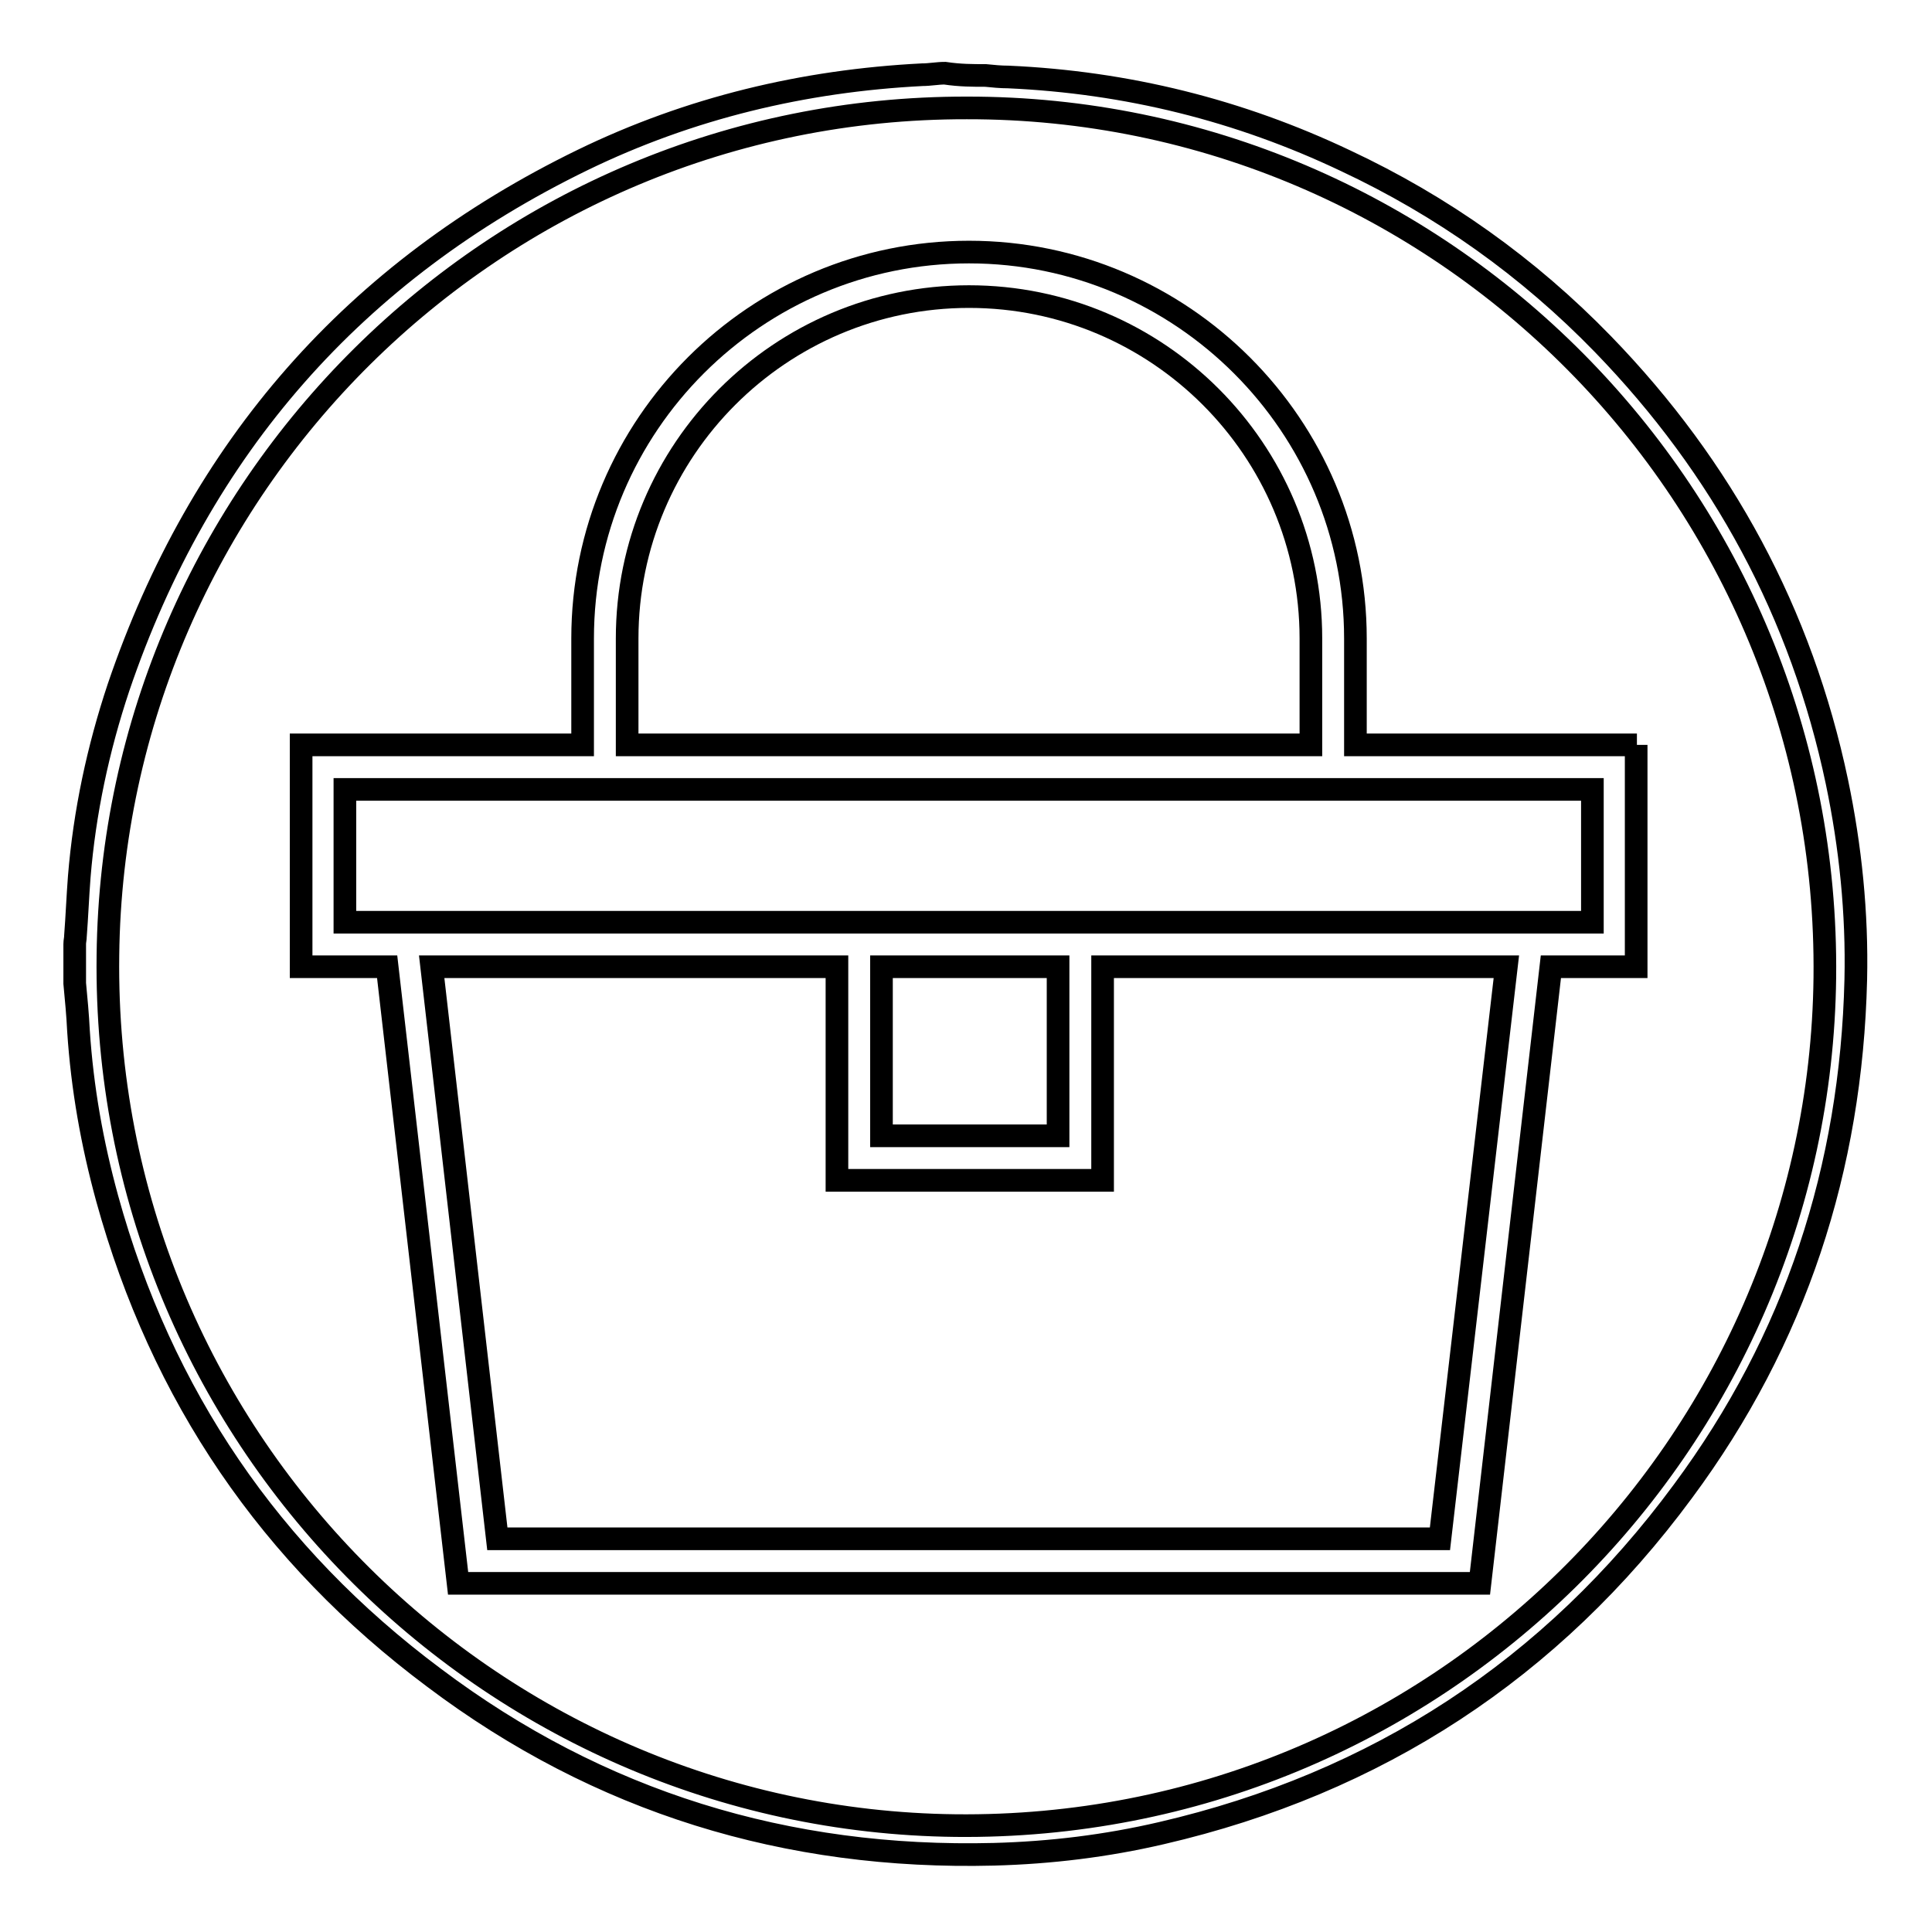
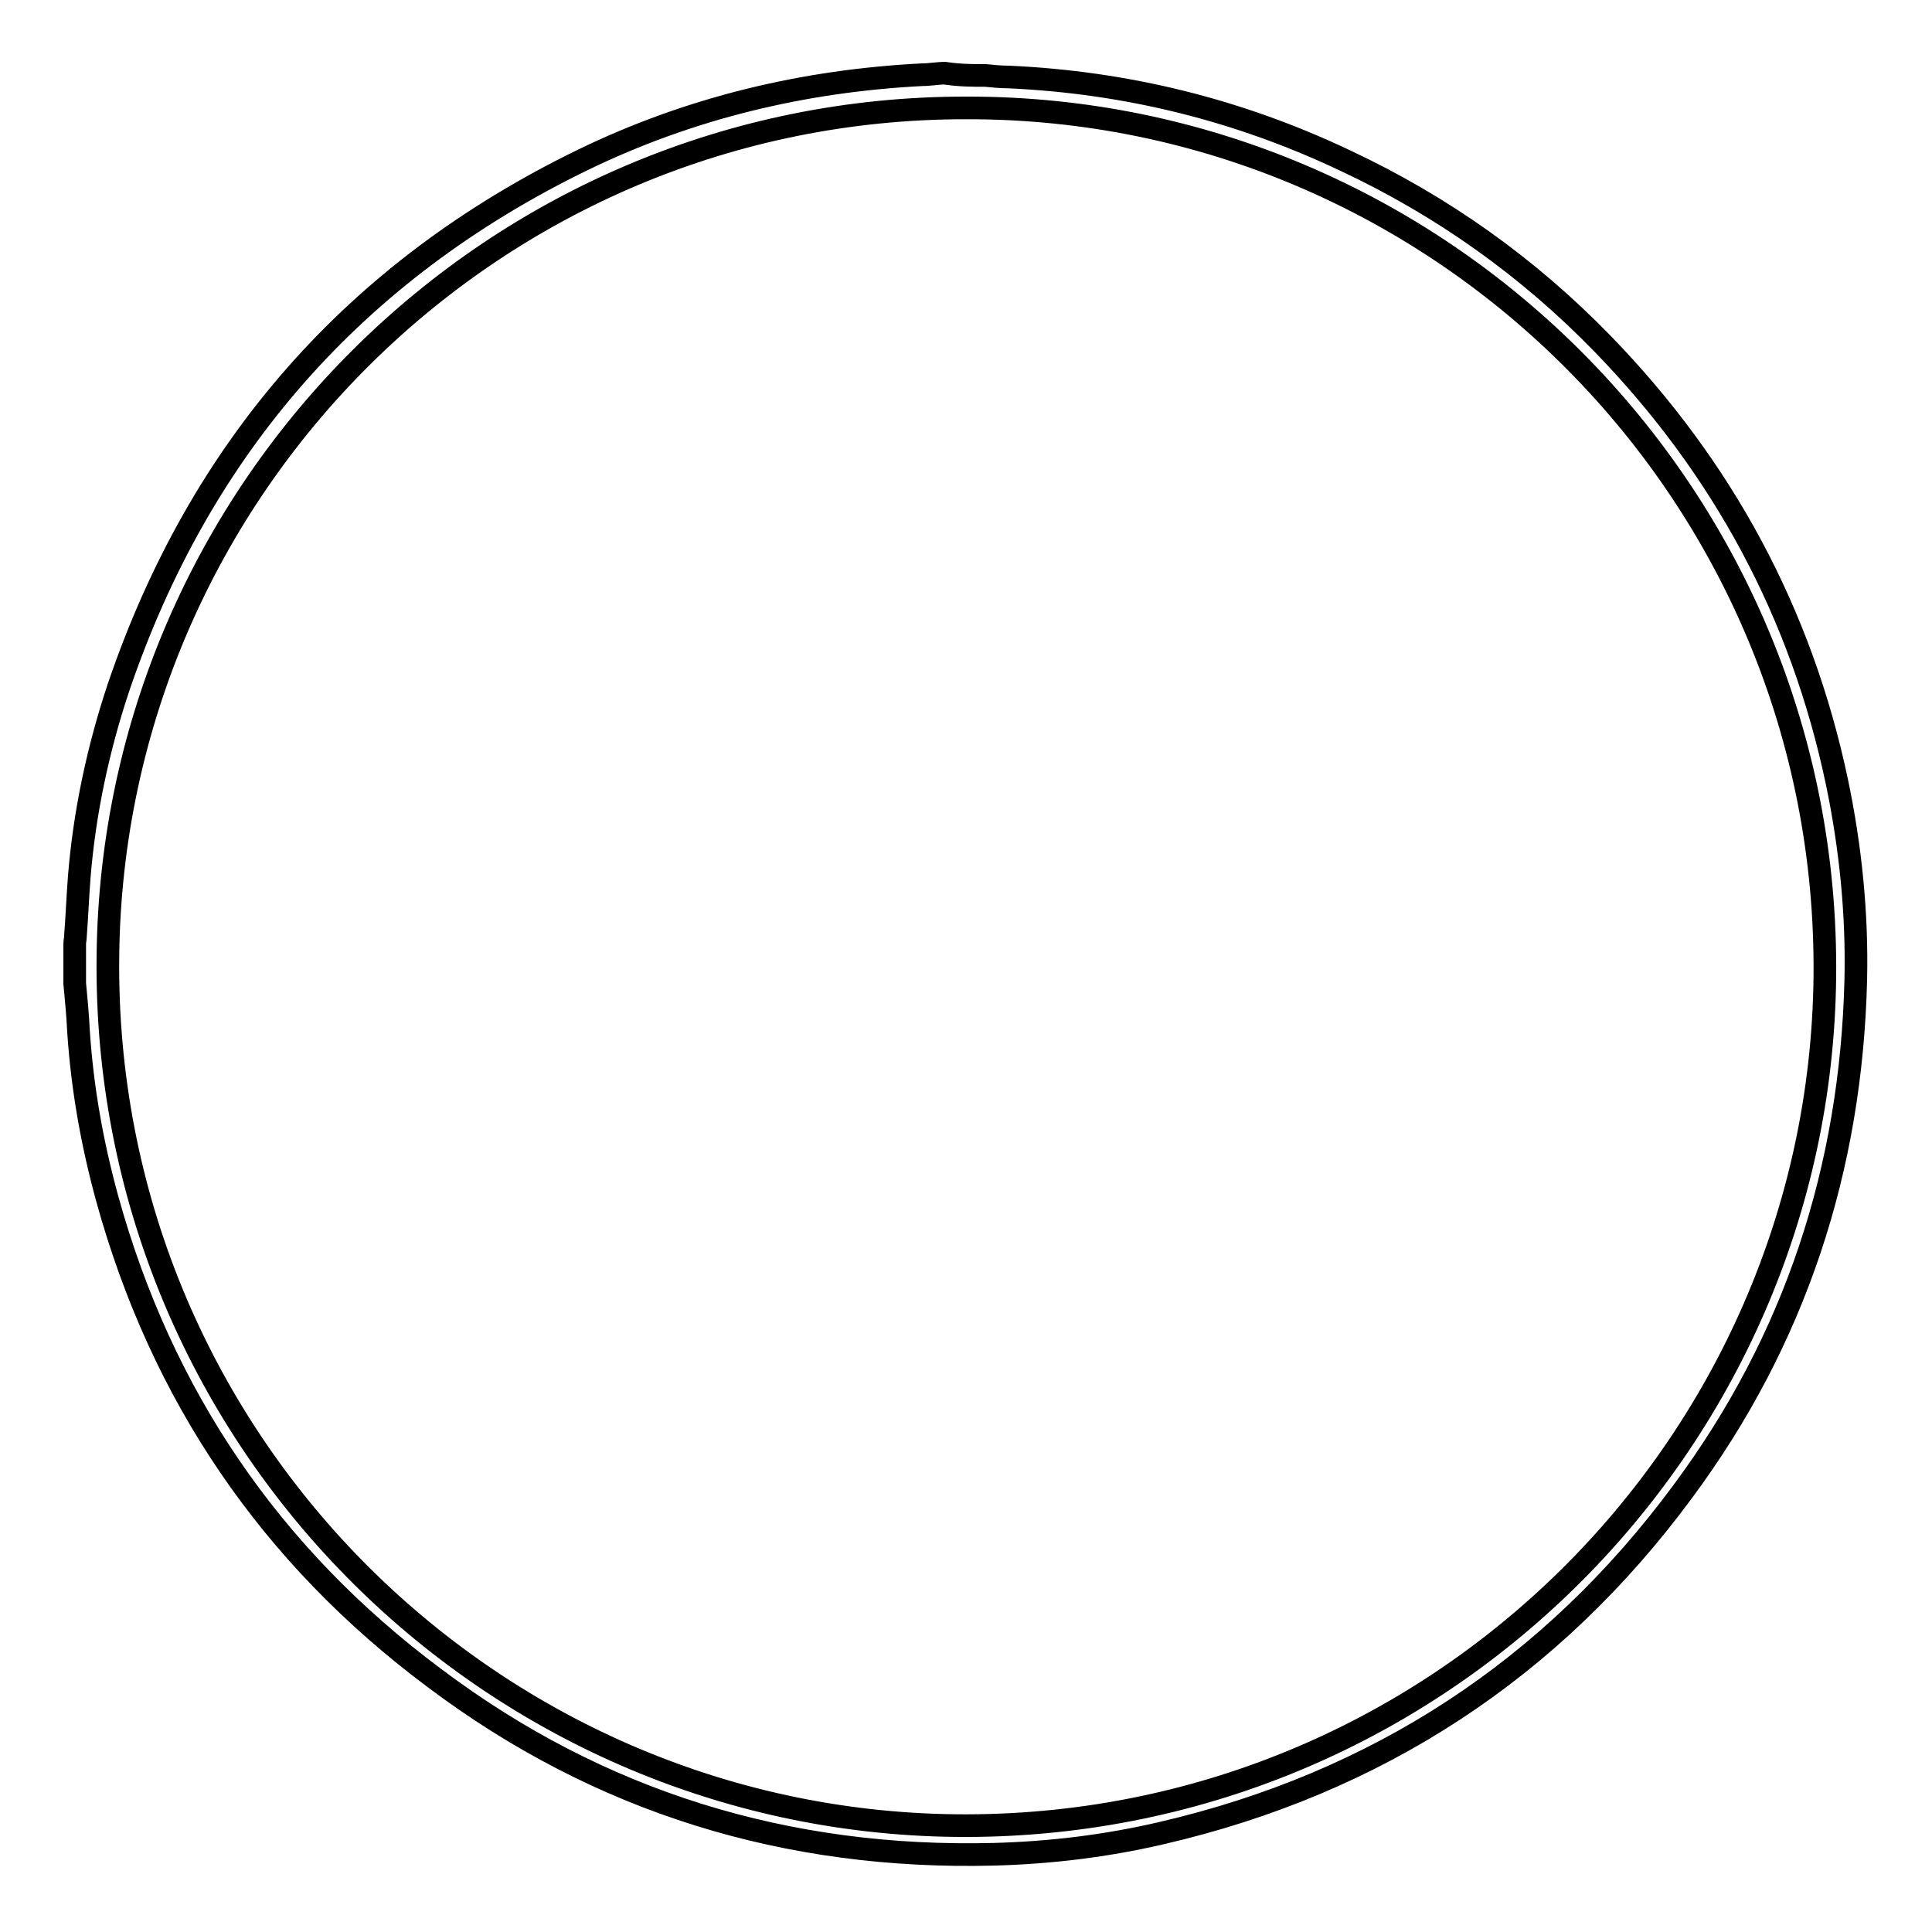
<svg xmlns="http://www.w3.org/2000/svg" version="1.1" x="0px" y="0px" viewBox="0 0 256 256" enable-background="new 0 0 256 256" xml:space="preserve">
  <g>
    <g>
      <path stroke-width="3" fill-opacity="0" stroke="#000000" d="M130.6,10c1,0.1,2,0.2,3,0.2c15.7,0.7,30.6,4.4,44.7,11.1c12.8,6,24.2,14.1,34.1,24.3c15.9,16.4,26.3,35.7,31,58c1.8,8.6,2.7,17.4,2.5,26.2c-0.6,25-8,47.7-22.9,67.8c-17.4,23.6-40.6,38.7-69.1,45.3c-7.3,1.7-14.7,2.6-22.2,2.8c-27.4,0.7-52.3-6.9-74.2-23.4c-21.7-16.2-36.1-37.4-43.3-63.5c-2-7.3-3.3-14.6-3.8-22.2c-0.1-2.1-0.3-4.2-0.5-6.3c0-1.7,0-3.5,0-5.2c0-0.4,0.1-0.7,0.1-1.1c0.2-2.6,0.3-5.2,0.5-7.8c0.7-8.6,2.5-17,5.2-25.1c10.8-31.8,31.3-55.2,61.5-69.9c14.2-6.9,29.3-10.5,45-11.3c1,0,2-0.2,3-0.2C127.2,10,128.9,10,130.6,10z M128.1,14.3C65.6,14.2,15,64.7,14.3,126.6c-0.8,63.6,50.4,114.6,112.3,115.3c63.5,0.7,114.5-50.4,115.2-112.4C242.5,65.7,190.9,14.2,128.1,14.3z" />
-       <path stroke-width="3" fill-opacity="0" stroke="#000000" d="M216.9,98.7h-37.3V84.6c0-28.2-23-51.2-51.2-51.2c-28.2,0-51.2,22.9-51.2,51.2v14.1H39.9v29.4h11.4l9.4,81.7h135.4l9.4-81.7h11.3V98.7L216.9,98.7z M83.1,84.6c0-25,20.3-45.3,45.3-45.3c25,0,45.3,20.3,45.3,45.3v14.1H83.1V84.6L83.1,84.6z M190.8,203.9H65.9l-8.7-75.8h53.7v28.3h35.2v-28.3h53.5L190.8,203.9L190.8,203.9z M116.8,128.1h23.4v22.4h-23.4V128.1L116.8,128.1z M211,122.2h-4.8H50.5h-4.8v-17.6H211V122.2L211,122.2z" />
    </g>
  </g>
</svg>